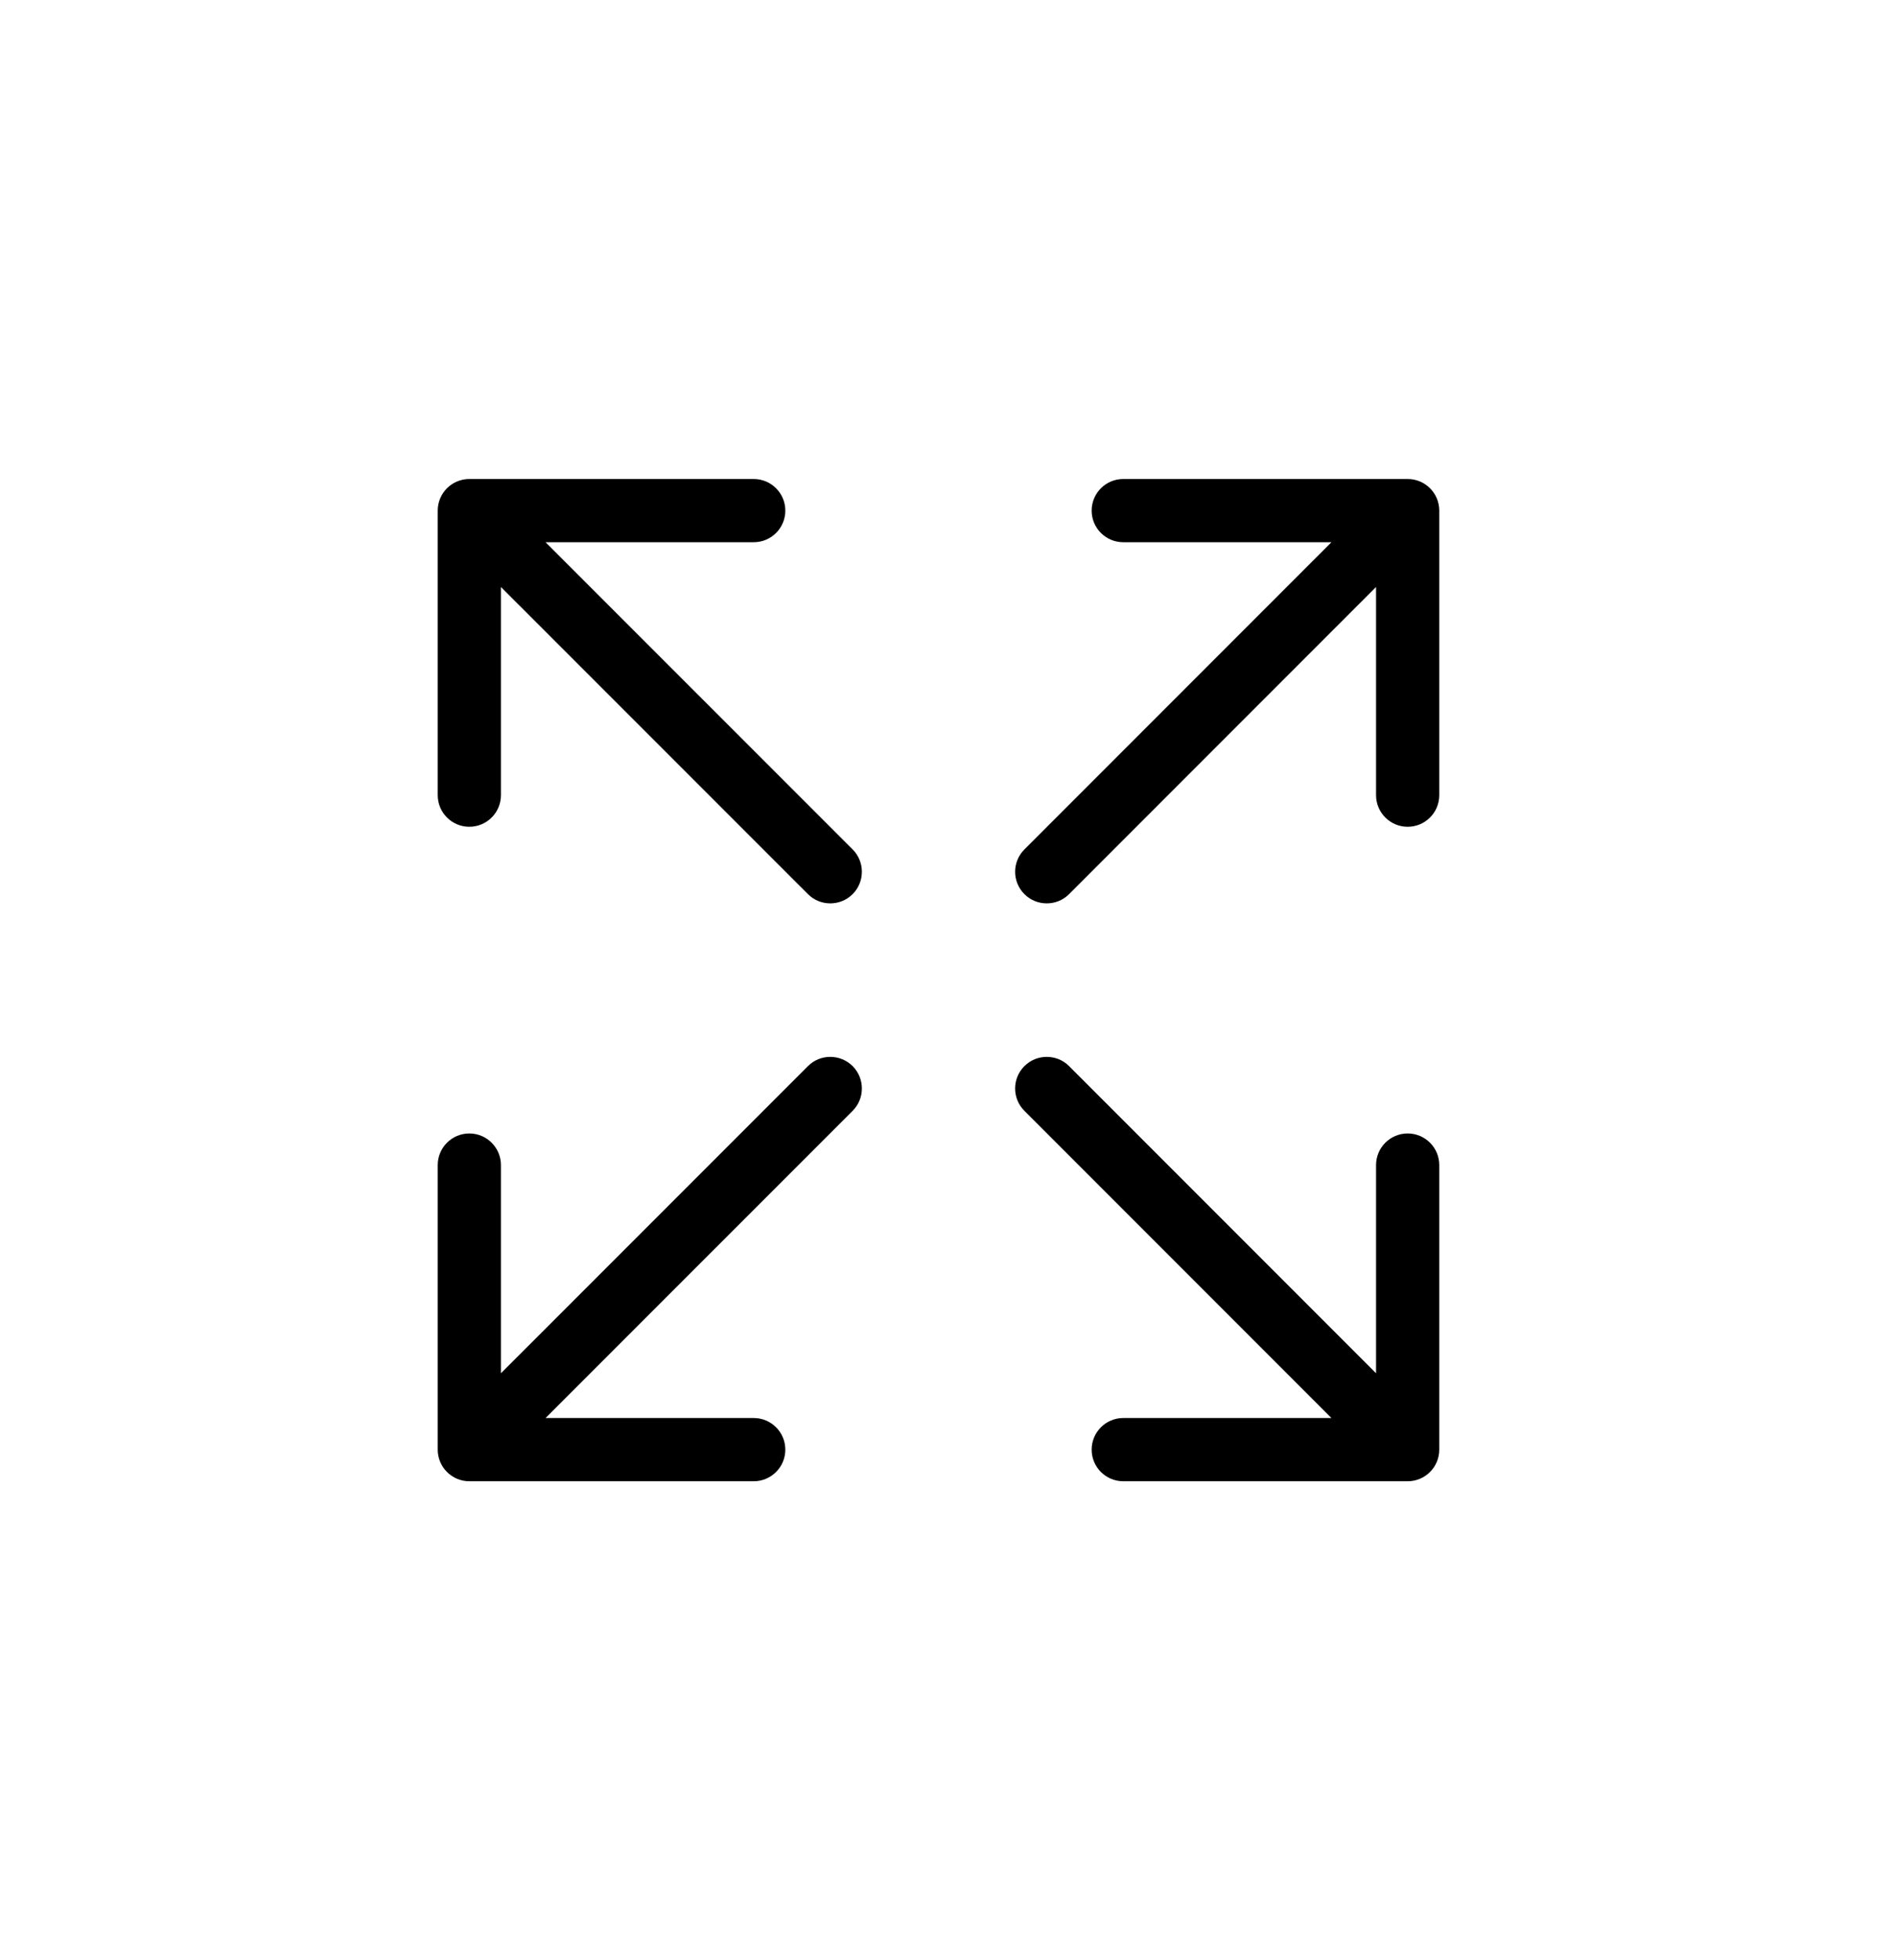
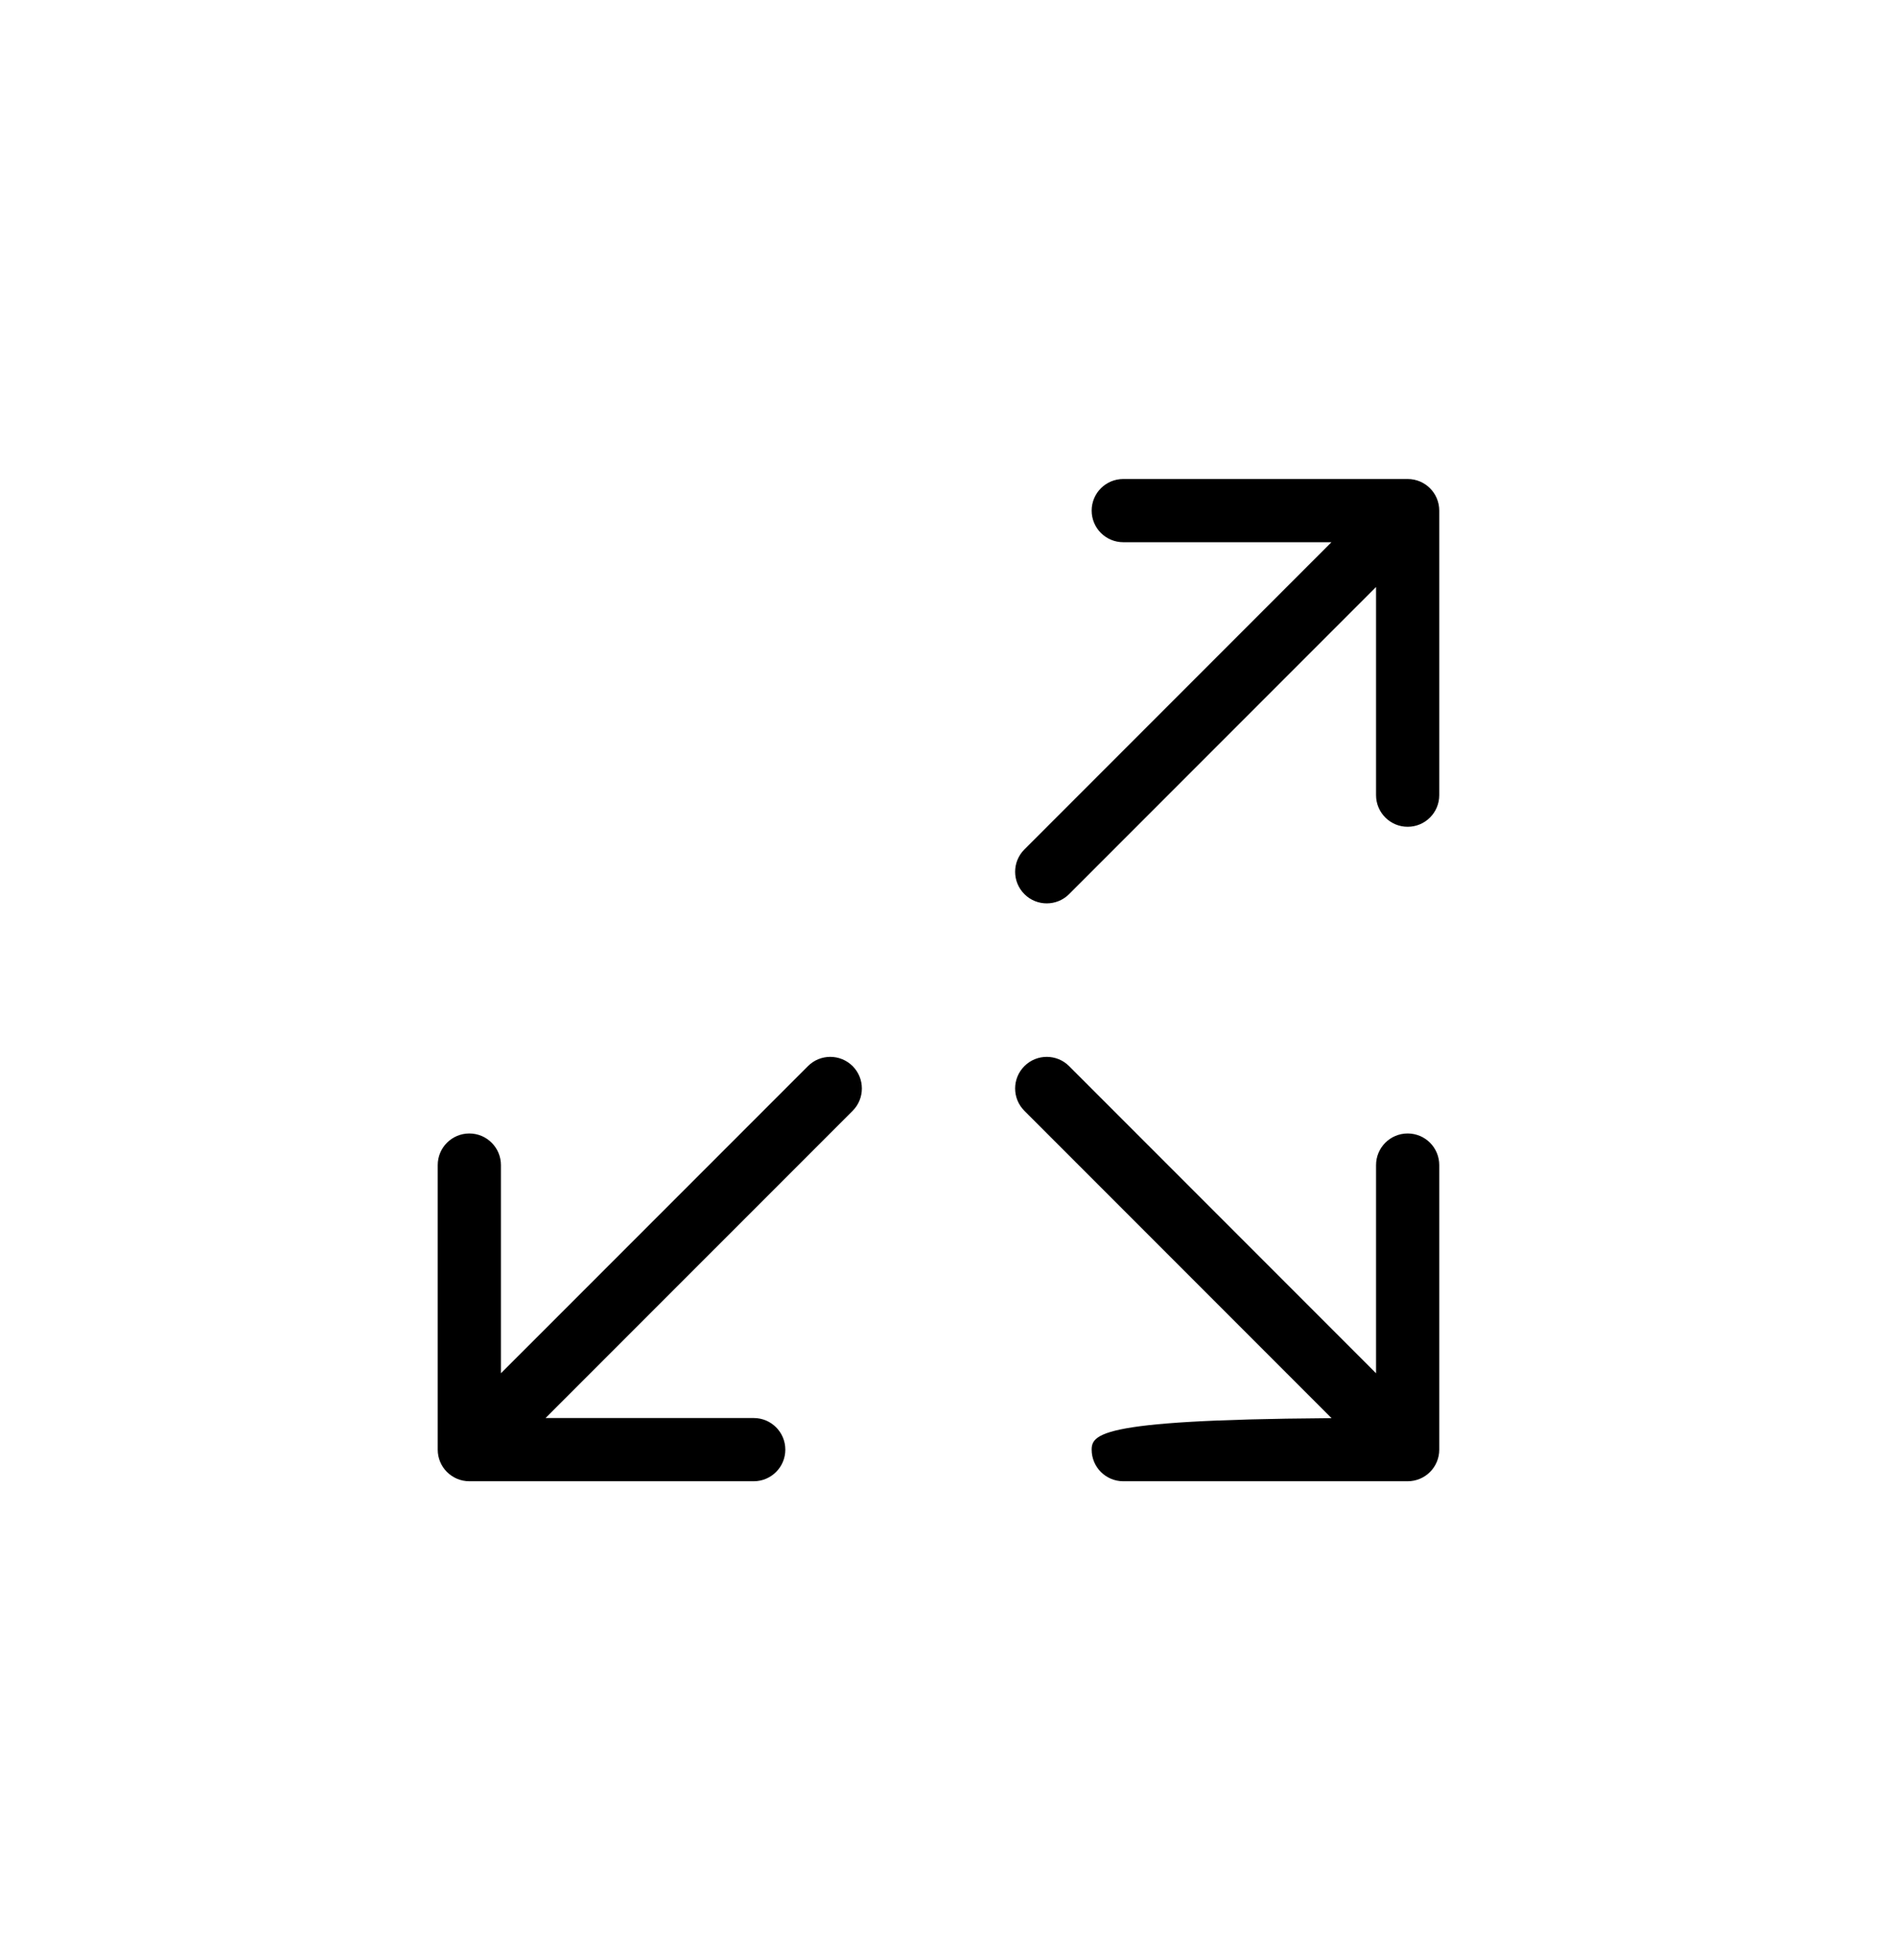
<svg xmlns="http://www.w3.org/2000/svg" width="30" height="31" viewBox="0 0 30 31" fill="none">
-   <path d="M7.426 7.575C7.15 7.575 6.926 7.799 6.926 8.075L6.926 12.575C6.926 12.851 7.15 13.075 7.426 13.075C7.702 13.075 7.926 12.851 7.926 12.575L7.926 8.575L11.926 8.575C12.202 8.575 12.426 8.351 12.426 8.075C12.426 7.799 12.202 7.575 11.926 7.575L7.426 7.575ZM12.784 14.14C12.979 14.335 13.295 14.335 13.491 14.14C13.686 13.945 13.686 13.628 13.491 13.433L12.784 14.14ZM7.072 8.429L12.784 14.14L13.491 13.433L7.779 7.722L7.072 8.429Z" fill="black" />
  <path d="M22.773 8.075C22.773 7.799 22.55 7.575 22.273 7.575L17.773 7.575C17.497 7.575 17.273 7.799 17.273 8.075C17.273 8.351 17.497 8.575 17.773 8.575L21.773 8.575L21.773 12.575C21.773 12.851 21.997 13.075 22.273 13.075C22.55 13.075 22.773 12.851 22.773 12.575L22.773 8.075ZM16.209 13.433C16.013 13.628 16.013 13.945 16.209 14.14C16.404 14.335 16.721 14.335 16.916 14.14L16.209 13.433ZM21.92 7.722L16.209 13.433L16.916 14.14L22.627 8.429L21.92 7.722Z" fill="black" />
-   <path d="M22.273 23.425C22.55 23.425 22.773 23.201 22.773 22.925L22.773 18.425C22.773 18.149 22.55 17.925 22.273 17.925C21.997 17.925 21.773 18.149 21.773 18.425L21.773 22.425L17.773 22.425C17.497 22.425 17.273 22.649 17.273 22.925C17.273 23.201 17.497 23.425 17.773 23.425L22.273 23.425ZM16.916 16.86C16.721 16.665 16.404 16.665 16.209 16.86C16.013 17.055 16.013 17.372 16.209 17.567L16.916 16.86ZM22.627 22.571L16.916 16.86L16.209 17.567L21.92 23.278L22.627 22.571Z" fill="black" />
+   <path d="M22.273 23.425C22.55 23.425 22.773 23.201 22.773 22.925L22.773 18.425C22.773 18.149 22.55 17.925 22.273 17.925C21.997 17.925 21.773 18.149 21.773 18.425L21.773 22.425C17.497 22.425 17.273 22.649 17.273 22.925C17.273 23.201 17.497 23.425 17.773 23.425L22.273 23.425ZM16.916 16.86C16.721 16.665 16.404 16.665 16.209 16.86C16.013 17.055 16.013 17.372 16.209 17.567L16.916 16.86ZM22.627 22.571L16.916 16.86L16.209 17.567L21.92 23.278L22.627 22.571Z" fill="black" />
  <path d="M6.926 22.925C6.926 23.201 7.15 23.425 7.426 23.425L11.926 23.425C12.202 23.425 12.426 23.201 12.426 22.925C12.426 22.649 12.202 22.425 11.926 22.425L7.926 22.425L7.926 18.425C7.926 18.149 7.702 17.925 7.426 17.925C7.15 17.925 6.926 18.149 6.926 18.425L6.926 22.925ZM13.491 17.567C13.686 17.372 13.686 17.055 13.491 16.86C13.295 16.665 12.979 16.665 12.784 16.86L13.491 17.567ZM7.779 23.278L13.491 17.567L12.784 16.86L7.072 22.571L7.779 23.278Z" fill="black" />
</svg>